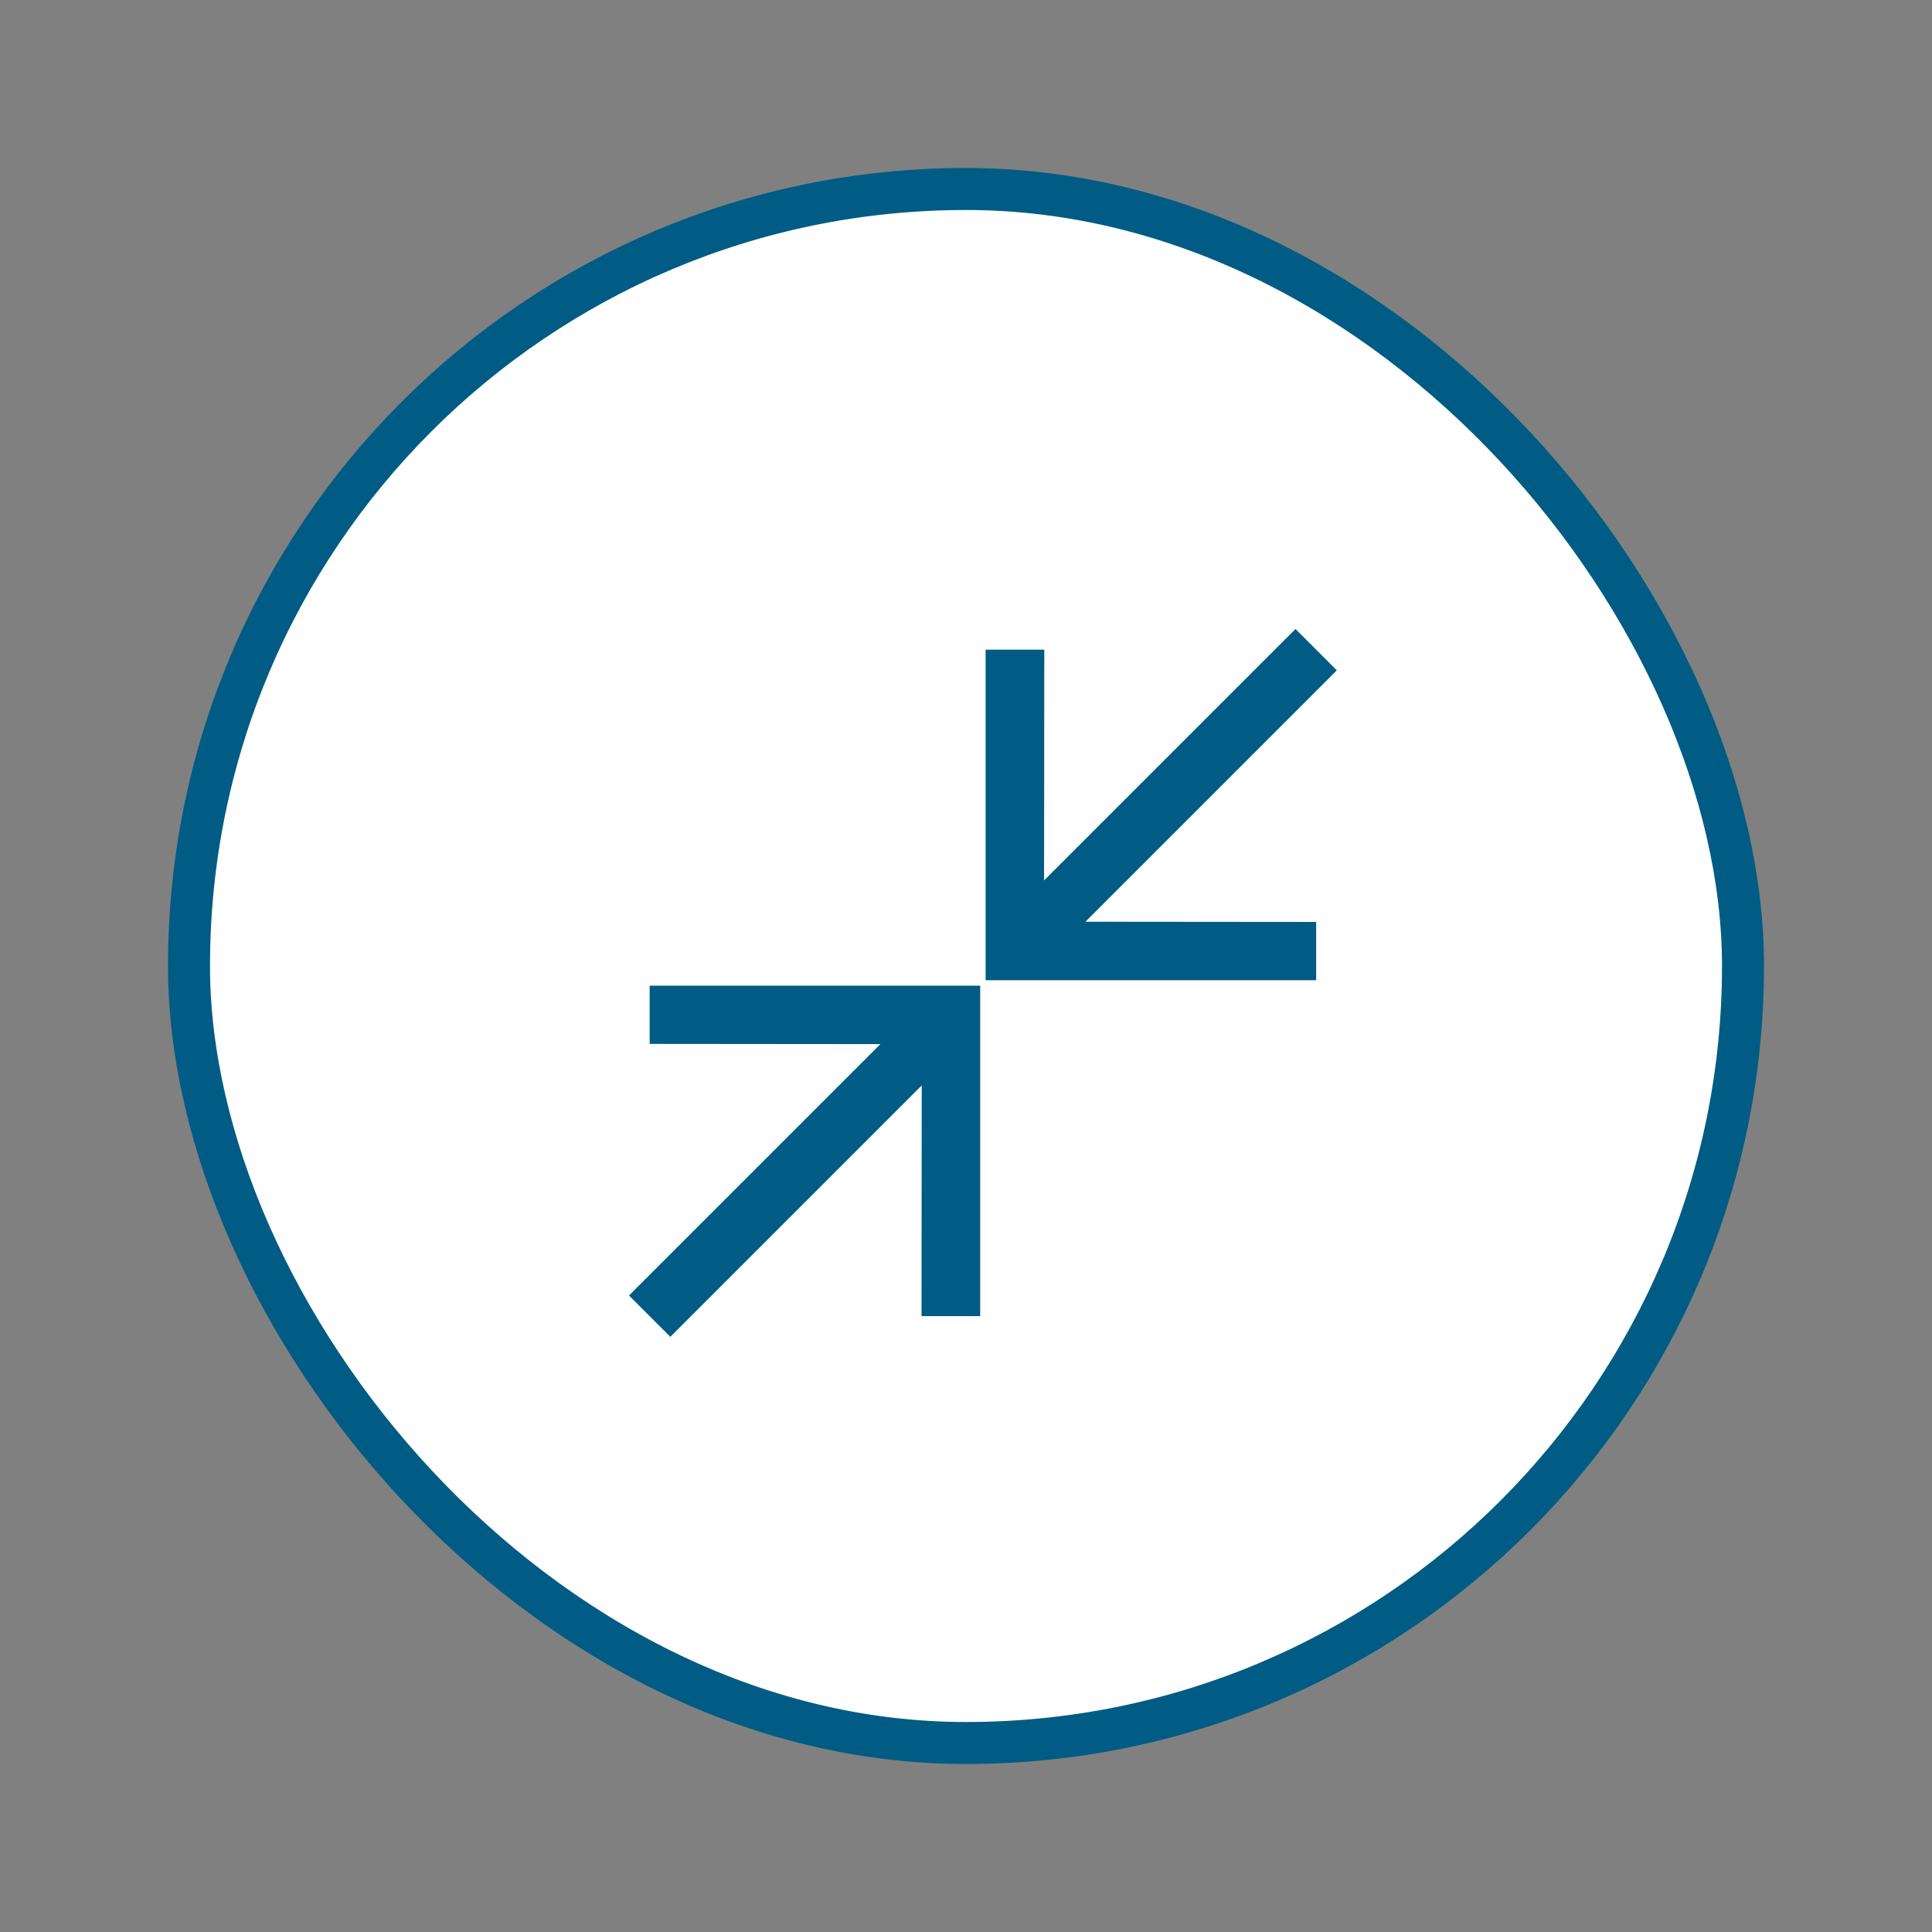
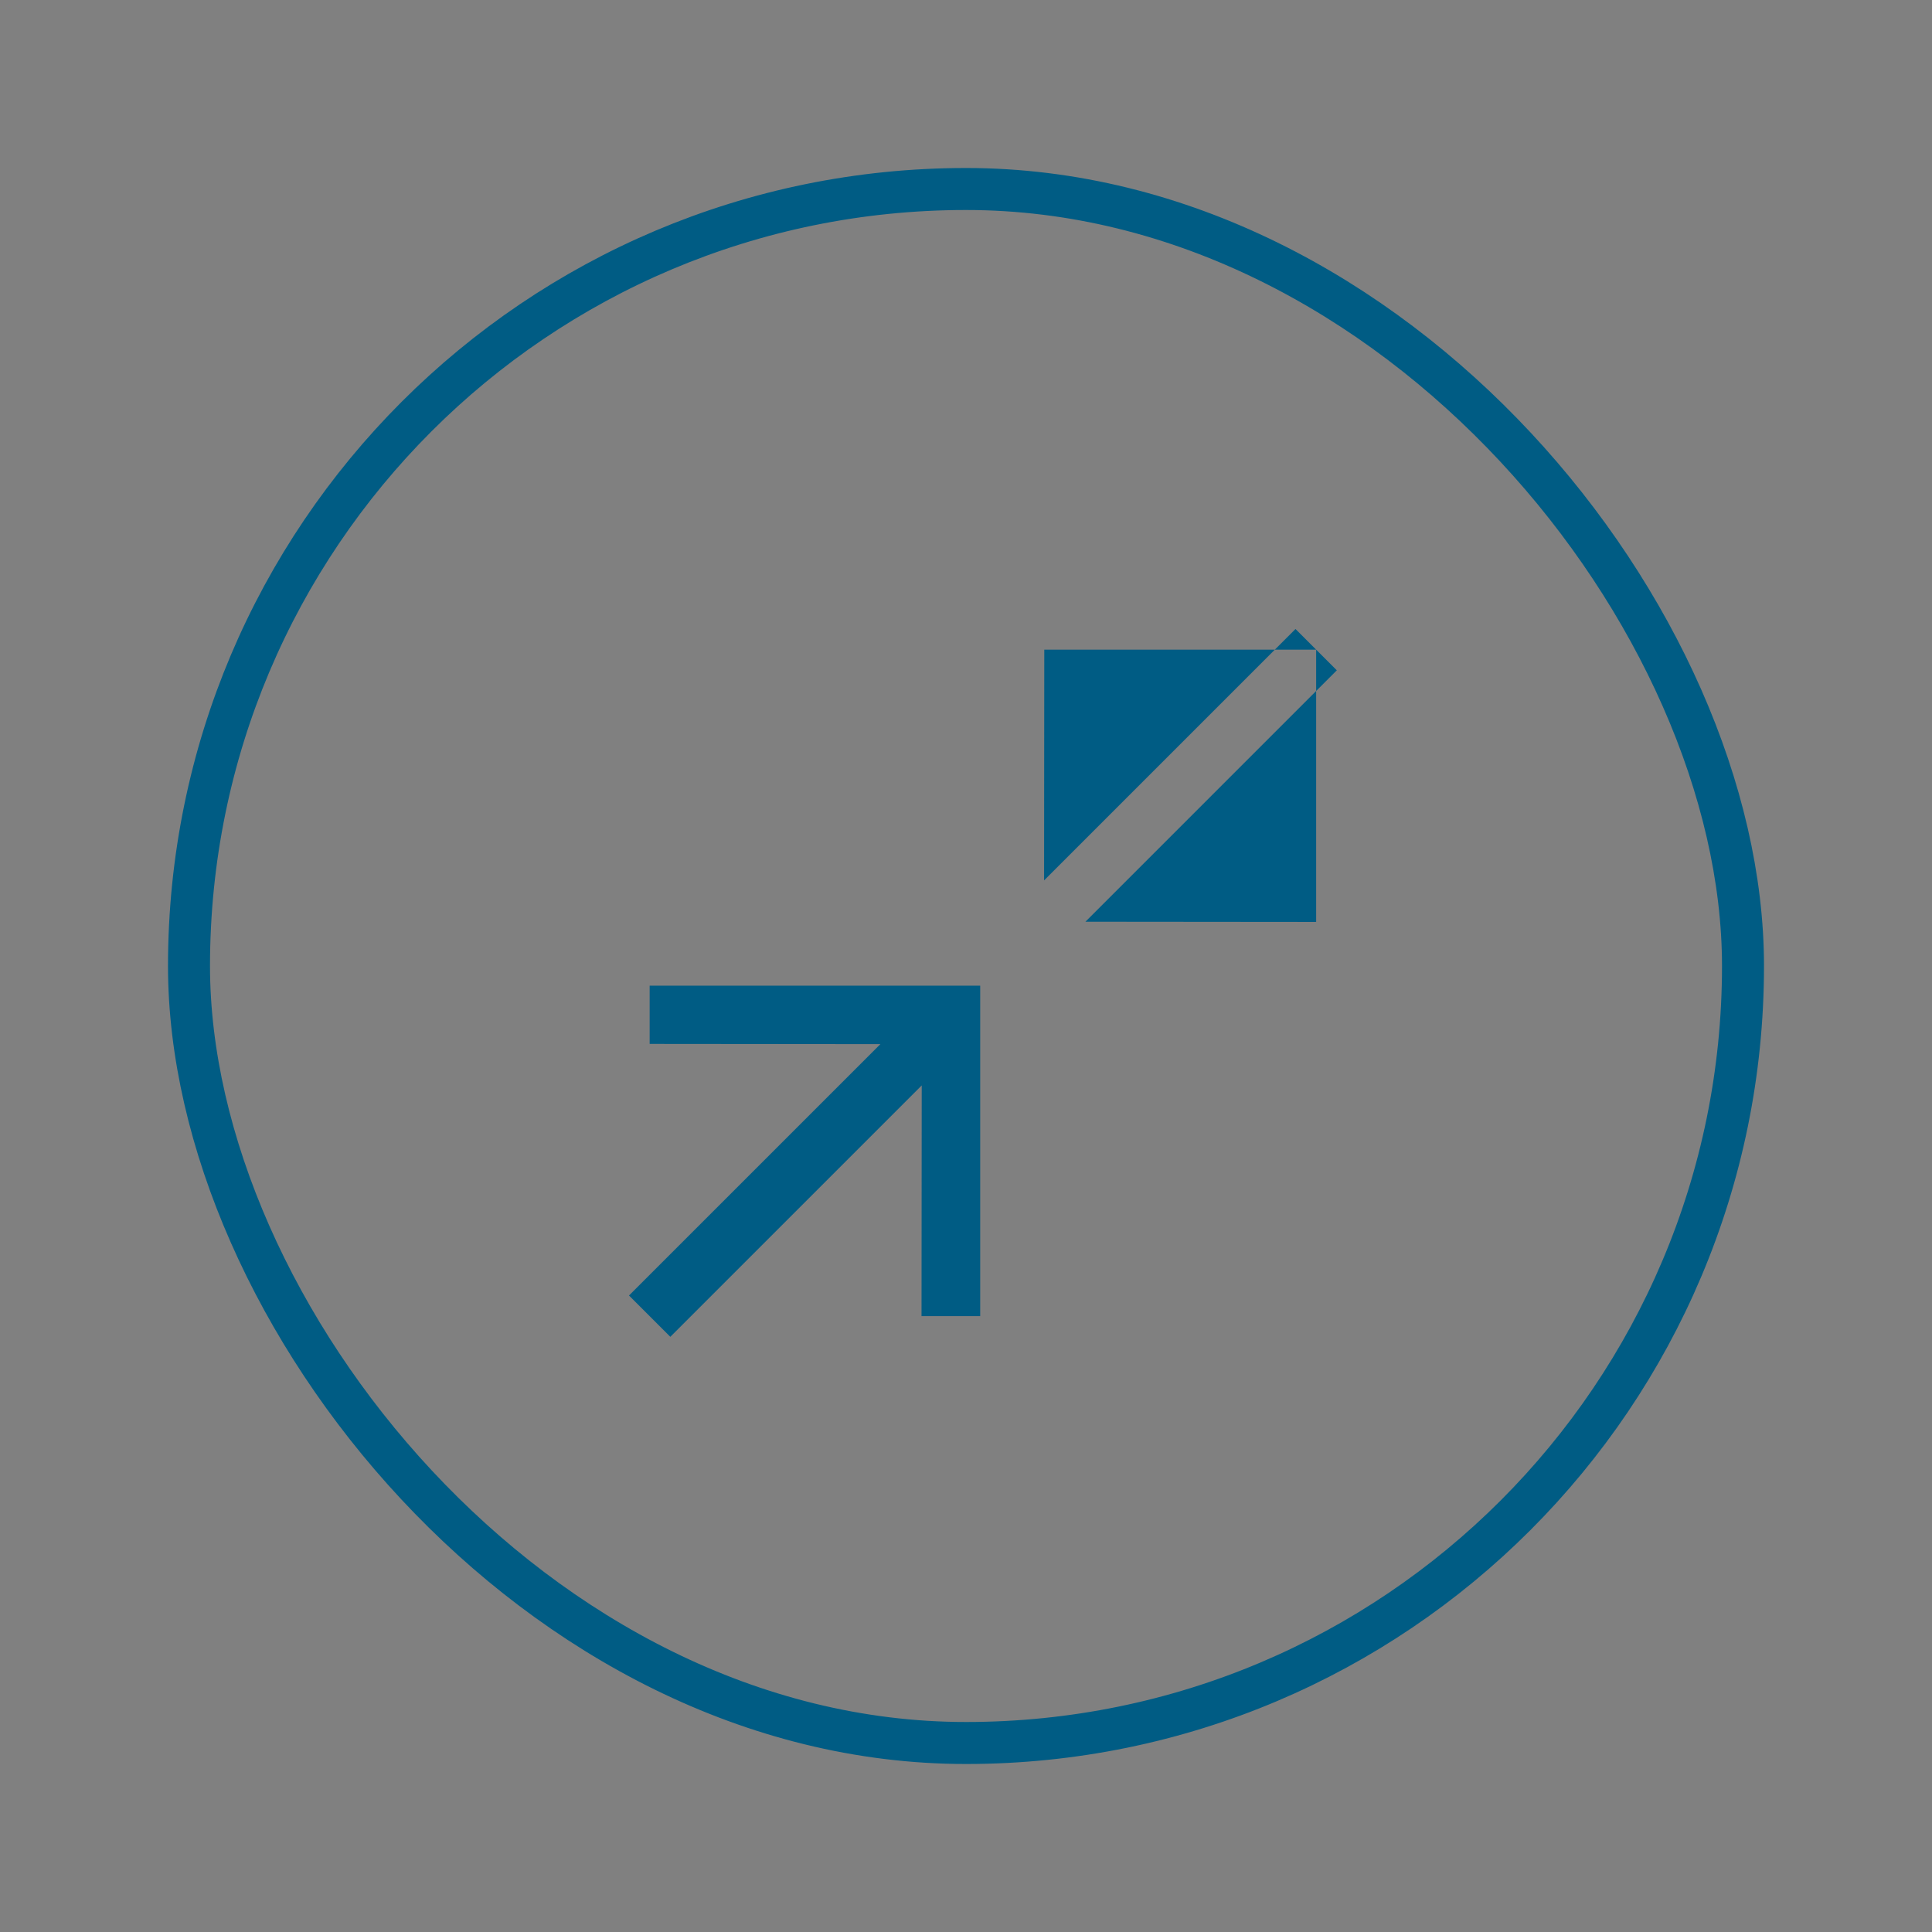
<svg xmlns="http://www.w3.org/2000/svg" width="46" height="46" viewBox="0 0 46 46" fill="none">
  <rect x="0" y="0" width="46" height="46" fill="#808080" stroke="none" />
-   <rect x="4.5" y="4.5" width="37" height="37" rx="18.5" fill="white" />
-   <path d="M31.337 23.338V21.951L25.843 21.946L31.829 15.96L30.845 14.976L24.859 20.962L24.864 15.468L23.467 15.468V23.338H31.337Z" fill="#005C84" />
+   <path d="M31.337 23.338V21.951L25.843 21.946L31.829 15.96L30.845 14.976L24.859 20.962L24.864 15.468L23.467 15.468H31.337Z" fill="#005C84" />
  <path d="M15.468 23.468L15.468 24.855L20.962 24.86L14.976 30.845L15.96 31.829L21.946 25.843L21.941 31.337L23.338 31.337L23.338 23.468L15.468 23.468Z" fill="#005C84" />
  <rect x="4.5" y="4.5" width="37" height="37" rx="18.5" stroke="#005C84" />
</svg>